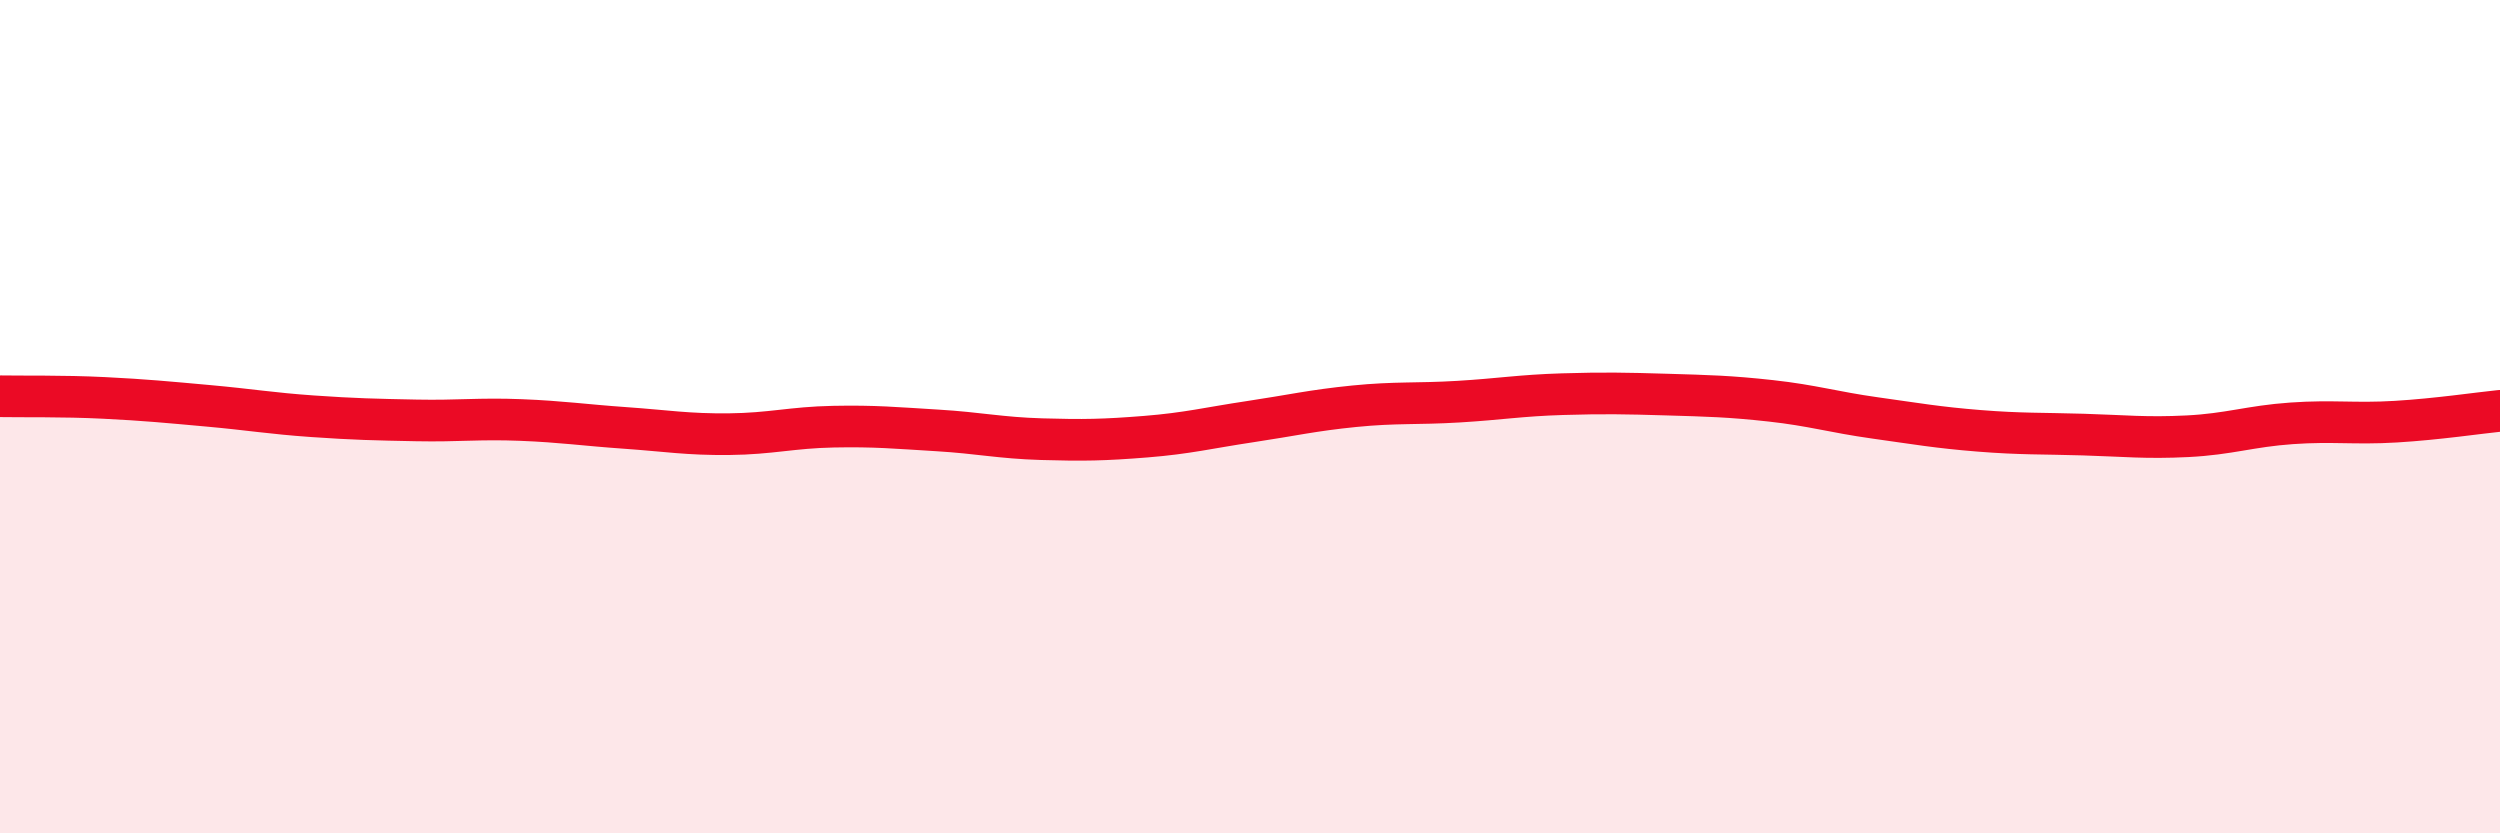
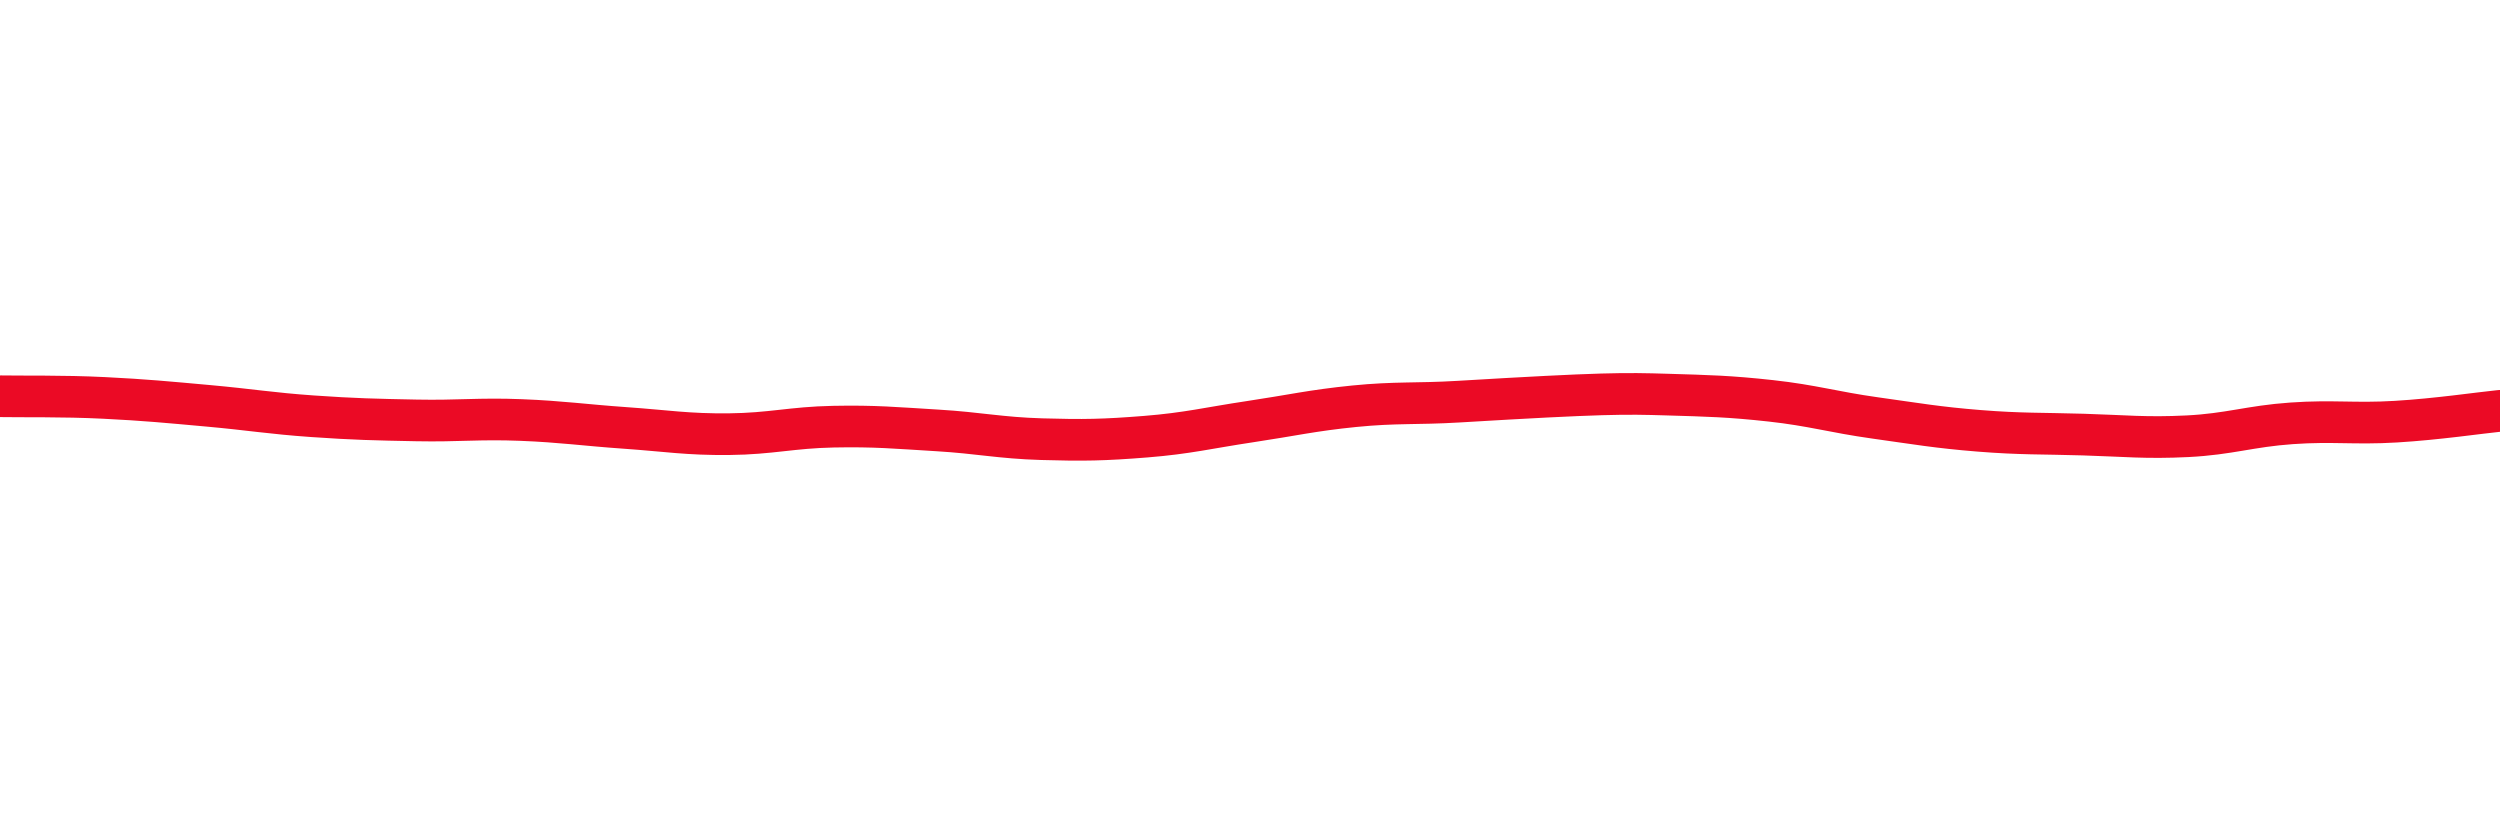
<svg xmlns="http://www.w3.org/2000/svg" width="60" height="20" viewBox="0 0 60 20">
-   <path d="M 0,9.51 C 0.5,9.52 1.5,9.5 2.5,9.55 C 3.5,9.6 4,9.65 5,9.74 C 6,9.83 6.5,9.92 7.5,9.99 C 8.5,10.06 9,10.07 10,10.09 C 11,10.11 11.5,10.04 12.5,10.08 C 13.5,10.12 14,10.2 15,10.27 C 16,10.34 16.5,10.43 17.5,10.42 C 18.5,10.41 19,10.26 20,10.24 C 21,10.22 21.5,10.27 22.5,10.33 C 23.5,10.39 24,10.51 25,10.54 C 26,10.57 26.5,10.56 27.5,10.48 C 28.5,10.4 29,10.27 30,10.12 C 31,9.97 31.5,9.85 32.5,9.75 C 33.5,9.65 34,9.7 35,9.64 C 36,9.58 36.5,9.49 37.5,9.46 C 38.5,9.43 39,9.44 40,9.47 C 41,9.5 41.5,9.51 42.5,9.62 C 43.5,9.73 44,9.89 45,10.03 C 46,10.17 46.5,10.26 47.5,10.34 C 48.5,10.42 49,10.4 50,10.43 C 51,10.46 51.5,10.52 52.5,10.47 C 53.5,10.42 54,10.23 55,10.16 C 56,10.09 56.5,10.18 57.5,10.12 C 58.5,10.06 59.5,9.91 60,9.86L60 20L0 20Z" fill="#EB0A25" opacity="0.1" stroke-linecap="round" stroke-linejoin="round" />
-   <path d="M 0,9.51 C 0.5,9.52 1.5,9.5 2.5,9.55 C 3.5,9.6 4,9.65 5,9.74 C 6,9.83 6.5,9.92 7.5,9.99 C 8.5,10.06 9,10.07 10,10.09 C 11,10.11 11.5,10.04 12.5,10.08 C 13.5,10.12 14,10.2 15,10.27 C 16,10.34 16.5,10.43 17.5,10.42 C 18.5,10.41 19,10.26 20,10.24 C 21,10.22 21.5,10.27 22.5,10.33 C 23.5,10.39 24,10.51 25,10.54 C 26,10.57 26.5,10.56 27.5,10.48 C 28.5,10.4 29,10.27 30,10.12 C 31,9.97 31.5,9.85 32.5,9.75 C 33.5,9.65 34,9.7 35,9.64 C 36,9.58 36.5,9.49 37.5,9.46 C 38.5,9.43 39,9.44 40,9.47 C 41,9.5 41.5,9.51 42.5,9.62 C 43.5,9.73 44,9.89 45,10.03 C 46,10.17 46.5,10.26 47.5,10.34 C 48.5,10.42 49,10.4 50,10.43 C 51,10.46 51.5,10.52 52.5,10.47 C 53.5,10.42 54,10.23 55,10.16 C 56,10.09 56.5,10.18 57.5,10.12 C 58.5,10.06 59.5,9.91 60,9.86" stroke="#EB0A25" stroke-width="1" fill="none" stroke-linecap="round" stroke-linejoin="round" />
+   <path d="M 0,9.51 C 0.5,9.52 1.5,9.5 2.5,9.55 C 3.5,9.6 4,9.65 5,9.74 C 6,9.83 6.5,9.92 7.5,9.99 C 8.5,10.06 9,10.07 10,10.09 C 11,10.11 11.5,10.04 12.5,10.08 C 13.5,10.12 14,10.2 15,10.27 C 16,10.34 16.5,10.43 17.5,10.42 C 18.5,10.41 19,10.26 20,10.24 C 21,10.22 21.5,10.27 22.5,10.33 C 23.5,10.39 24,10.51 25,10.54 C 26,10.57 26.5,10.56 27.5,10.48 C 28.5,10.4 29,10.27 30,10.12 C 31,9.97 31.5,9.85 32.5,9.75 C 33.5,9.65 34,9.7 35,9.64 C 38.5,9.43 39,9.44 40,9.47 C 41,9.5 41.5,9.51 42.5,9.62 C 43.5,9.73 44,9.89 45,10.03 C 46,10.17 46.5,10.26 47.5,10.34 C 48.5,10.42 49,10.4 50,10.43 C 51,10.46 51.5,10.52 52.5,10.47 C 53.5,10.42 54,10.23 55,10.16 C 56,10.09 56.5,10.18 57.5,10.12 C 58.5,10.06 59.5,9.91 60,9.86" stroke="#EB0A25" stroke-width="1" fill="none" stroke-linecap="round" stroke-linejoin="round" />
</svg>